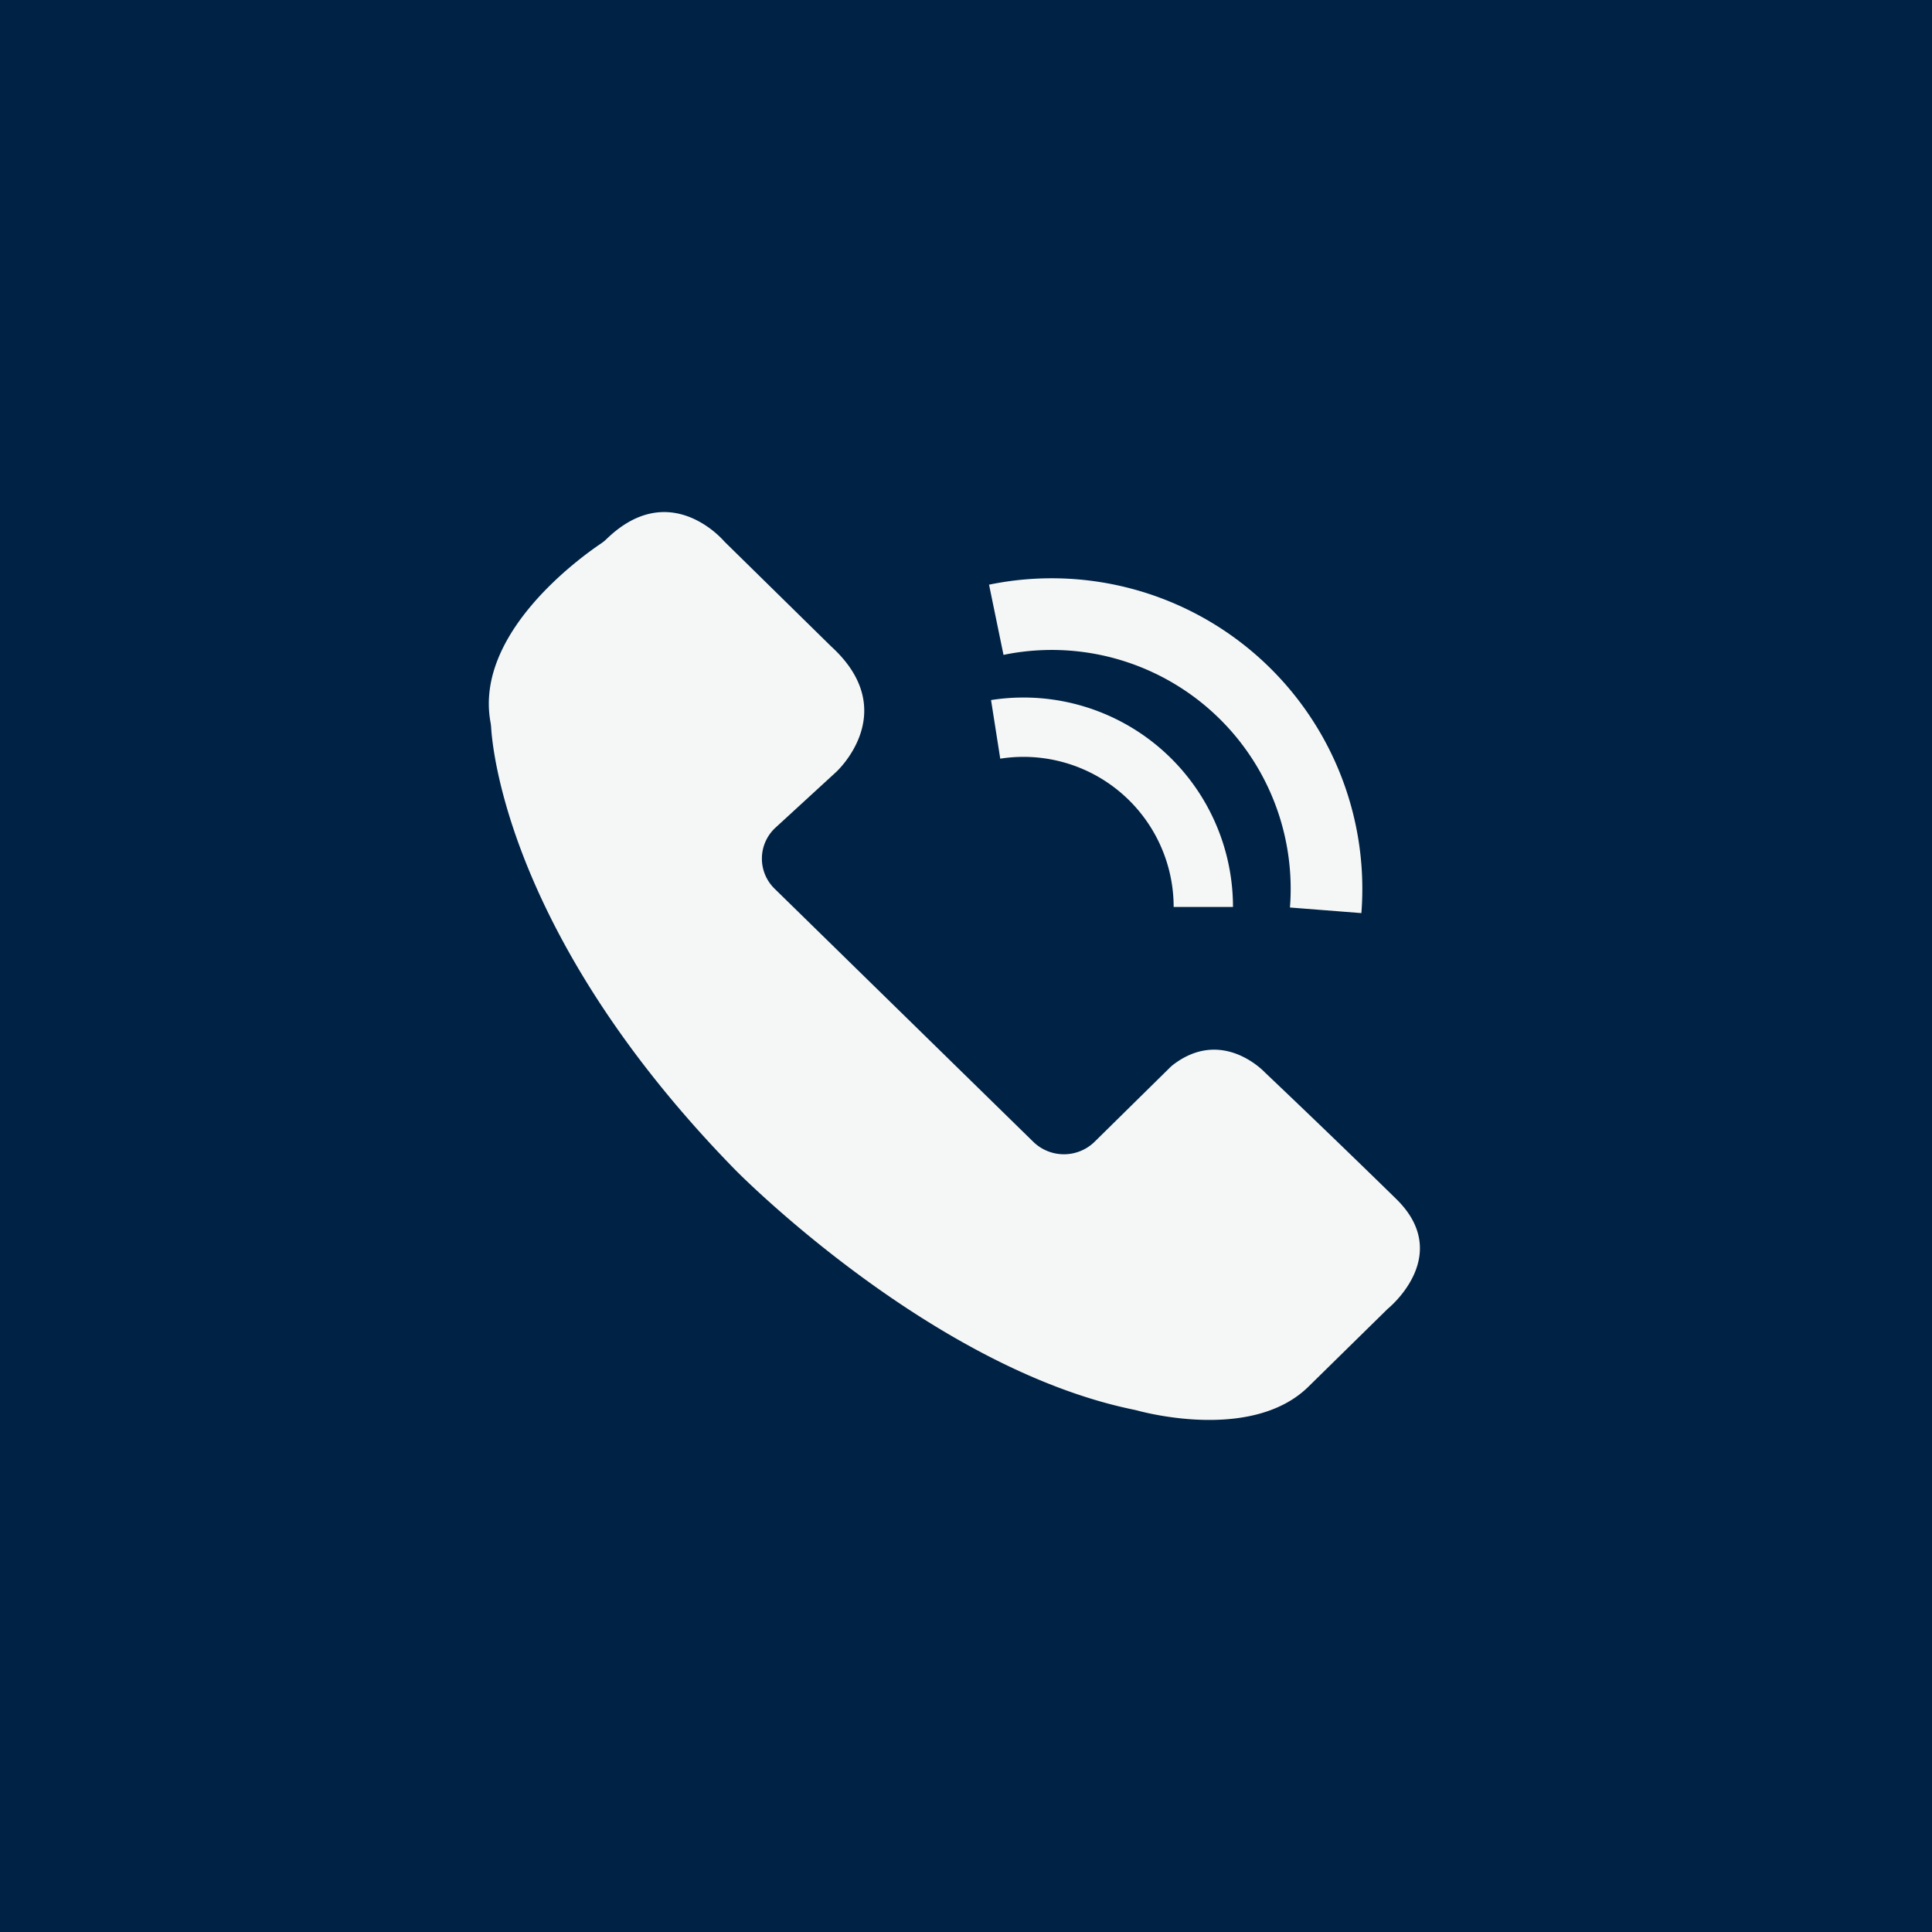
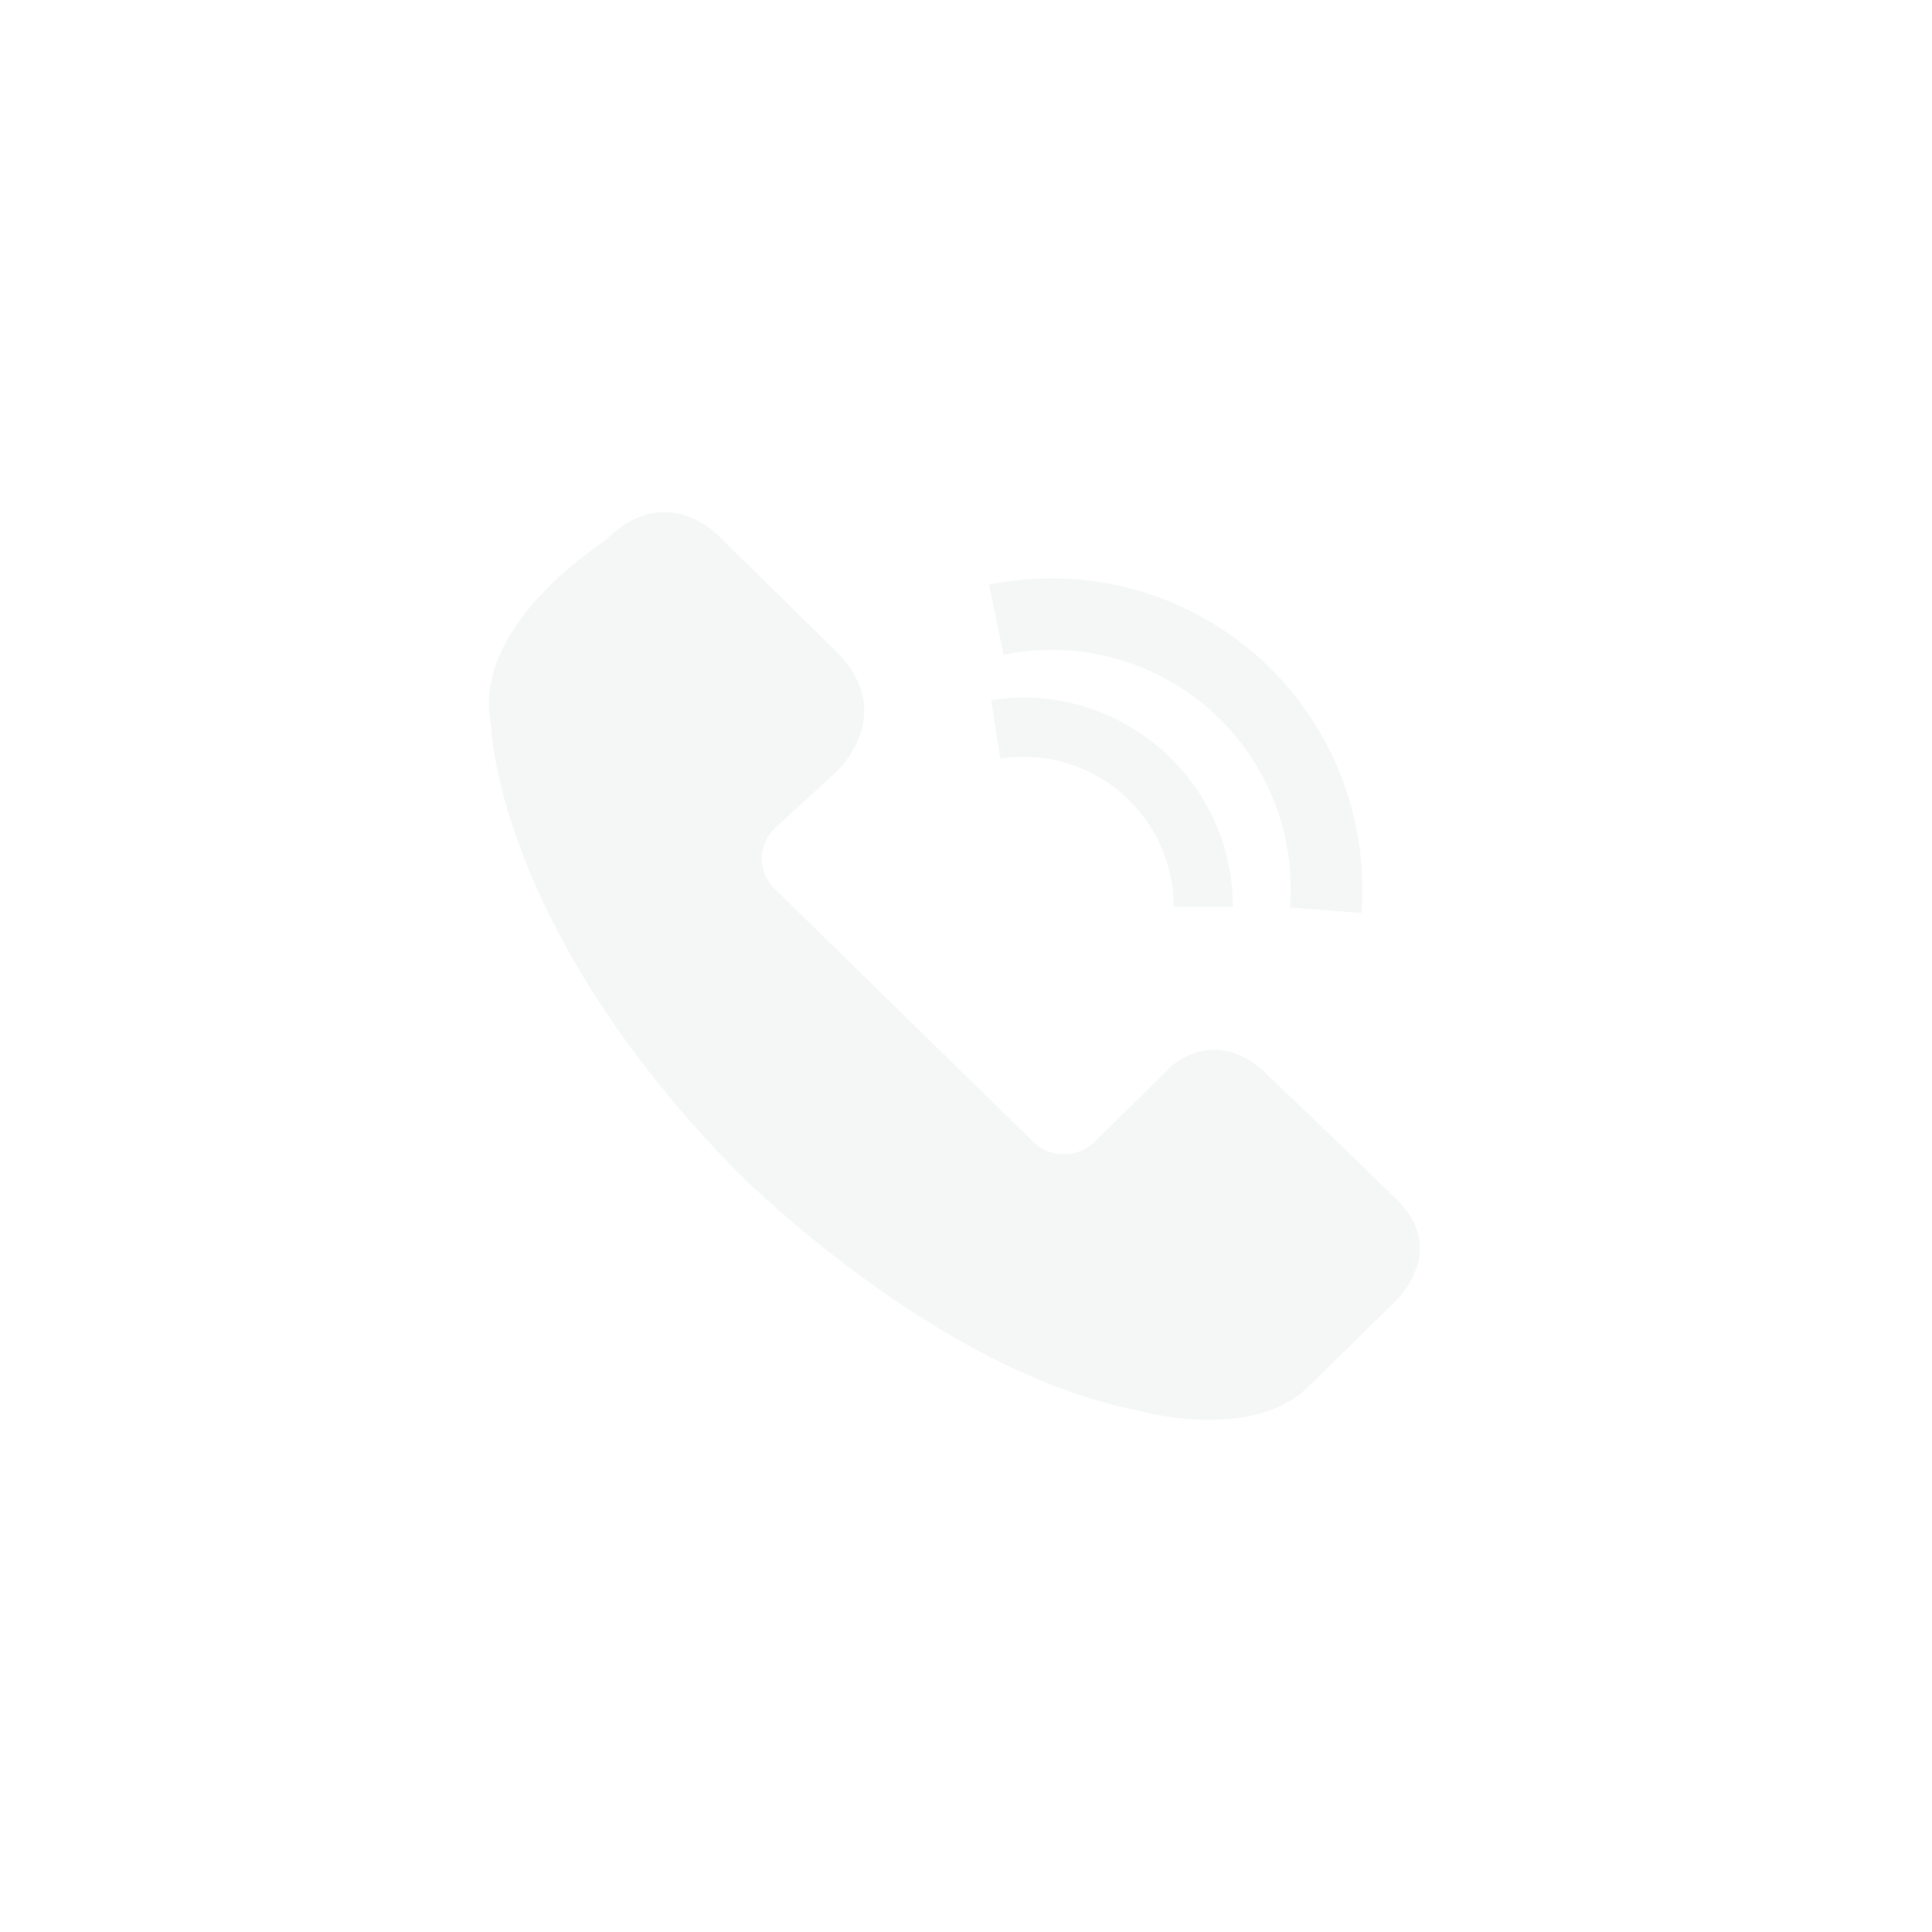
<svg xmlns="http://www.w3.org/2000/svg" width="83" height="83" fill="none">
-   <path fill="#024" d="M0 0h83v83H0z" />
  <path d="M21.07 31.016c.014.078.025.157.03.236.06 1.018.828 9.133 10.496 19.015 0 0 8.352 8.511 17.141 10.3l.114.027c.532.145 5.056 1.289 7.389-1.05l3.323-3.263c.03-.03.06-.059.093-.086.331-.285 2.639-2.417.33-4.684a541.953 541.953 0 00-5.614-5.409 1.44 1.44 0 01-.047-.046c-.18-.184-1.897-1.845-3.908-.328a1.695 1.695 0 00-.165.144l-3.253 3.204a1.885 1.885 0 01-2.605-.02L33.279 38.181a1.805 1.805 0 01.043-2.63l2.6-2.386s2.85-2.592-.21-5.39l-4.543-4.462a1.987 1.987 0 01-.082-.085c-.293-.325-2.47-2.55-5.026-.074a1.839 1.839 0 01-.253.204c-.866.584-5.423 3.849-4.738 7.657zm31.9 7.946a9 9 0 00-10.394-8.887l.395 2.518a6.452 6.452 0 017.45 6.37h2.549z" fill="#F5F7F7" />
  <path d="M58.486 39.227A13.343 13.343 0 0042.49 25.118l.621 3.016a10.263 10.263 0 0112.306 10.853l3.069.24z" fill="#F5F7F7" />
</svg>